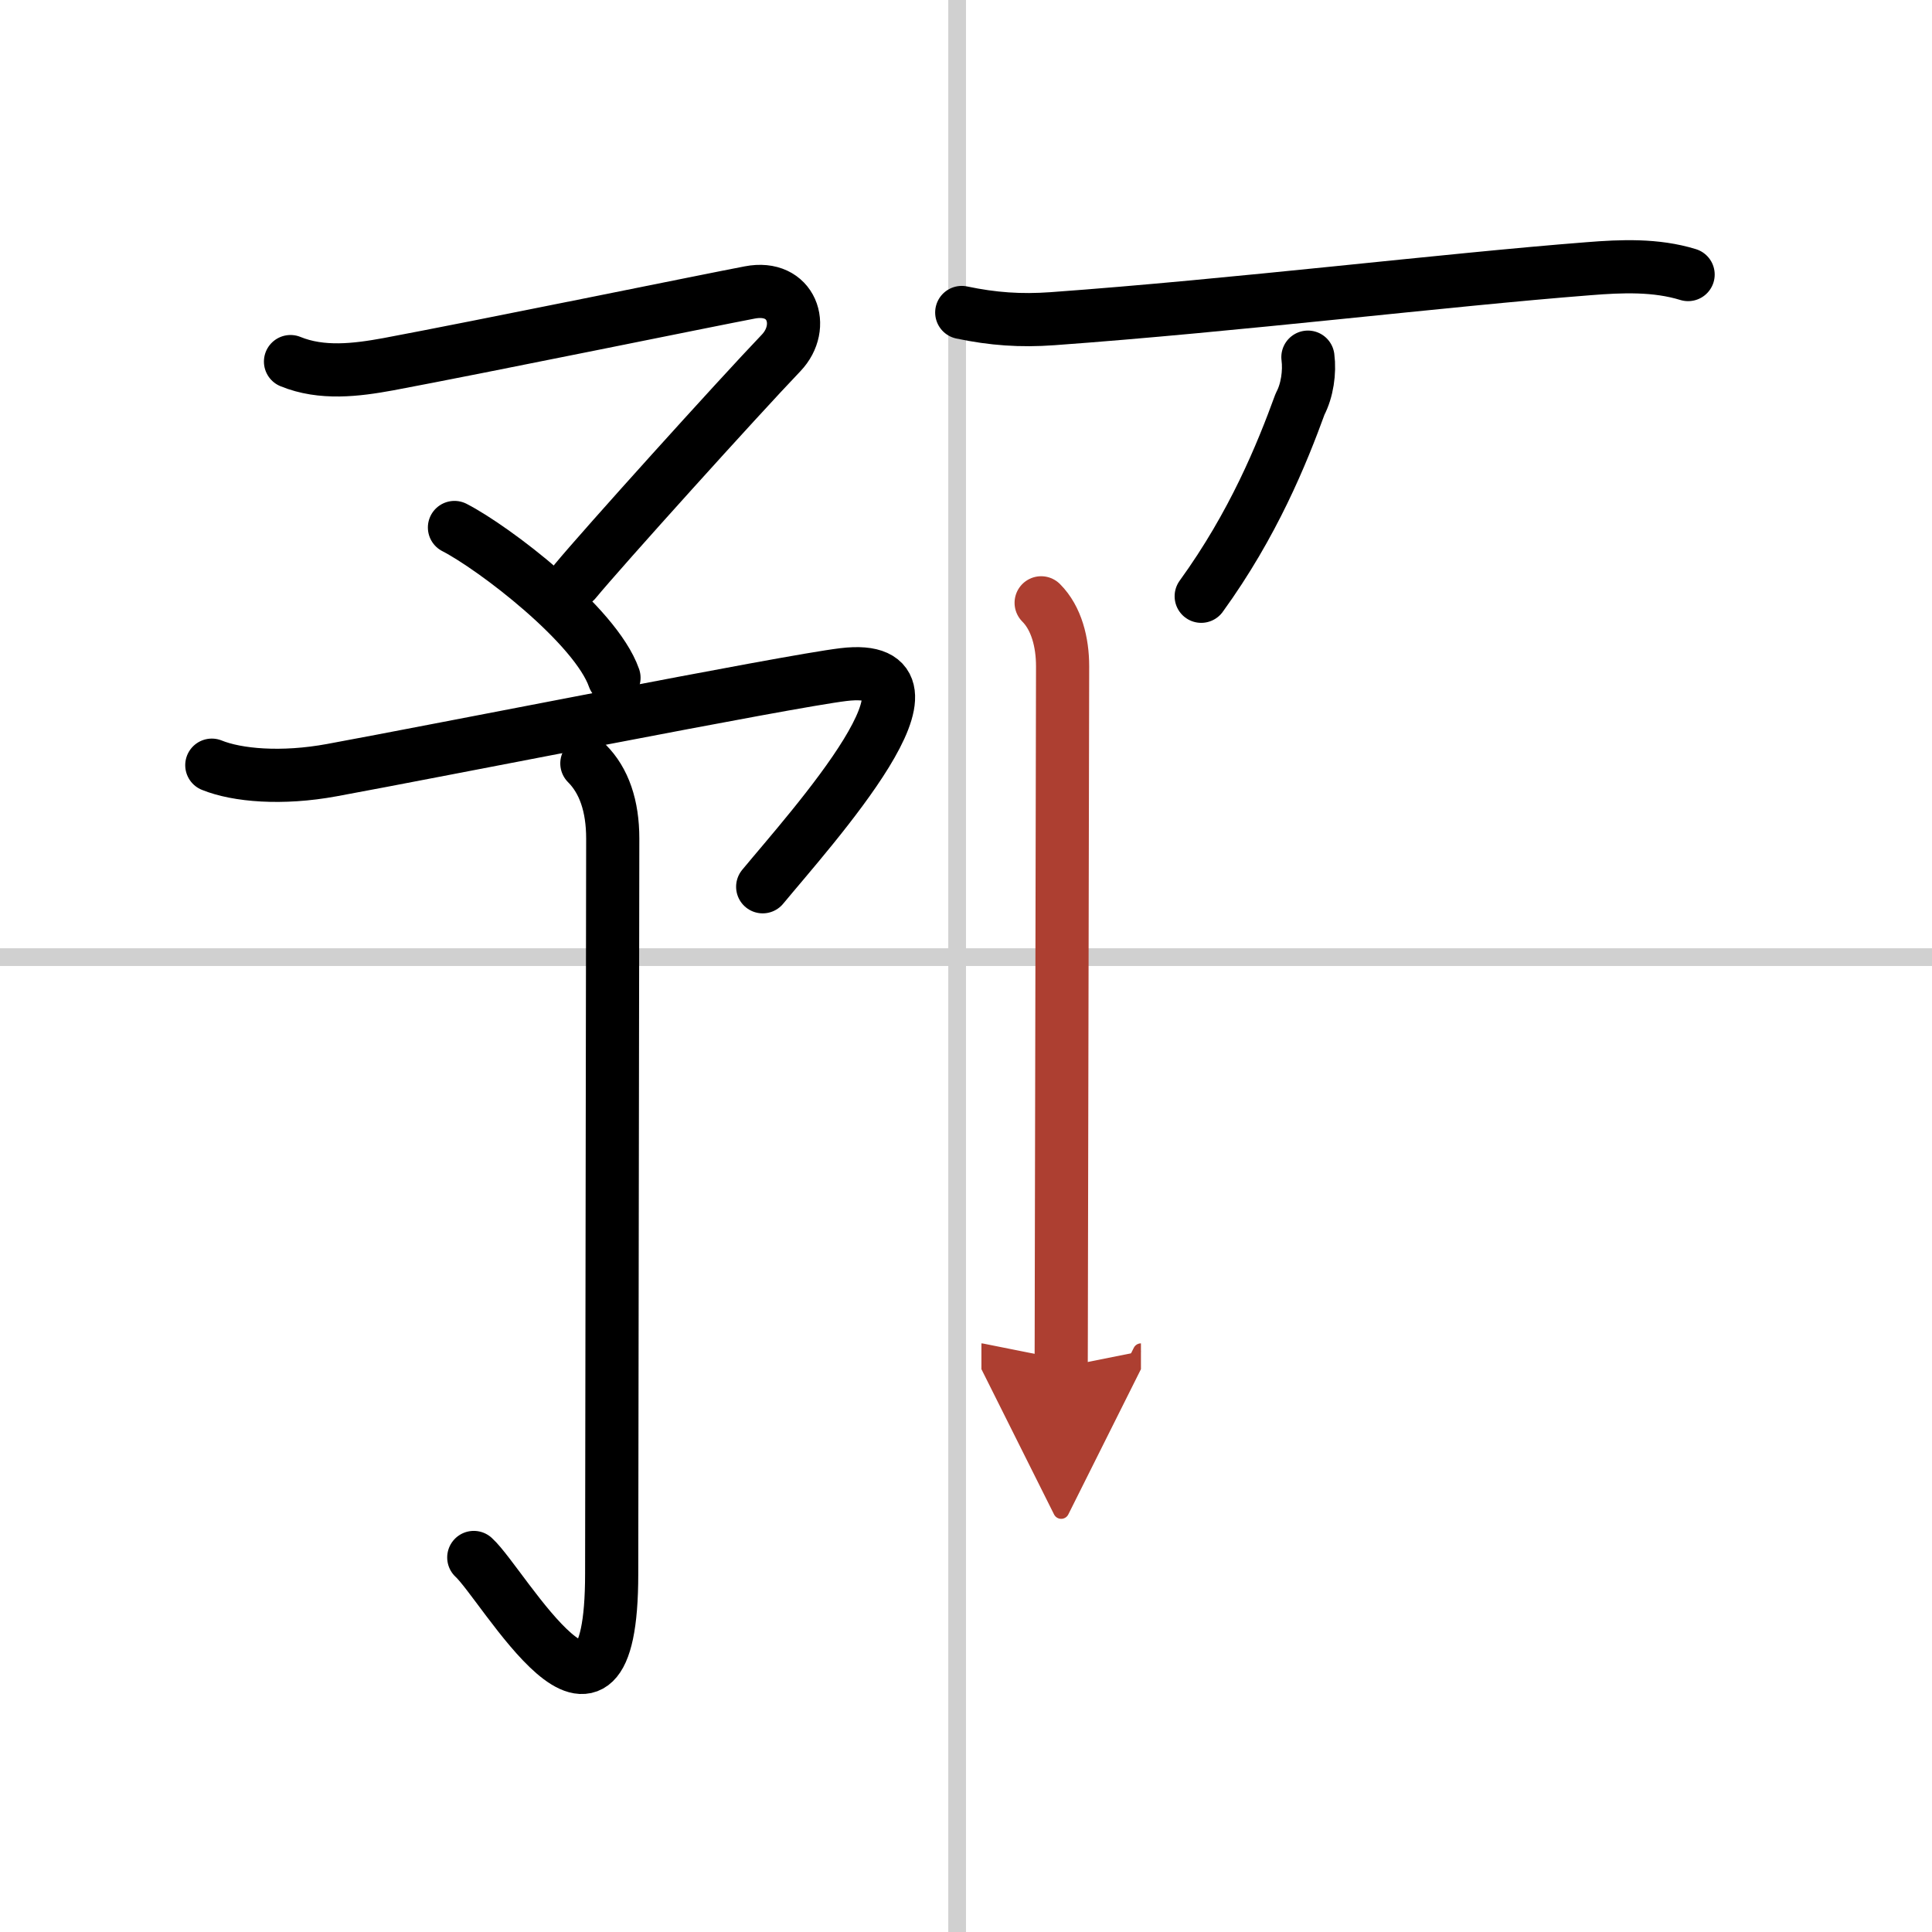
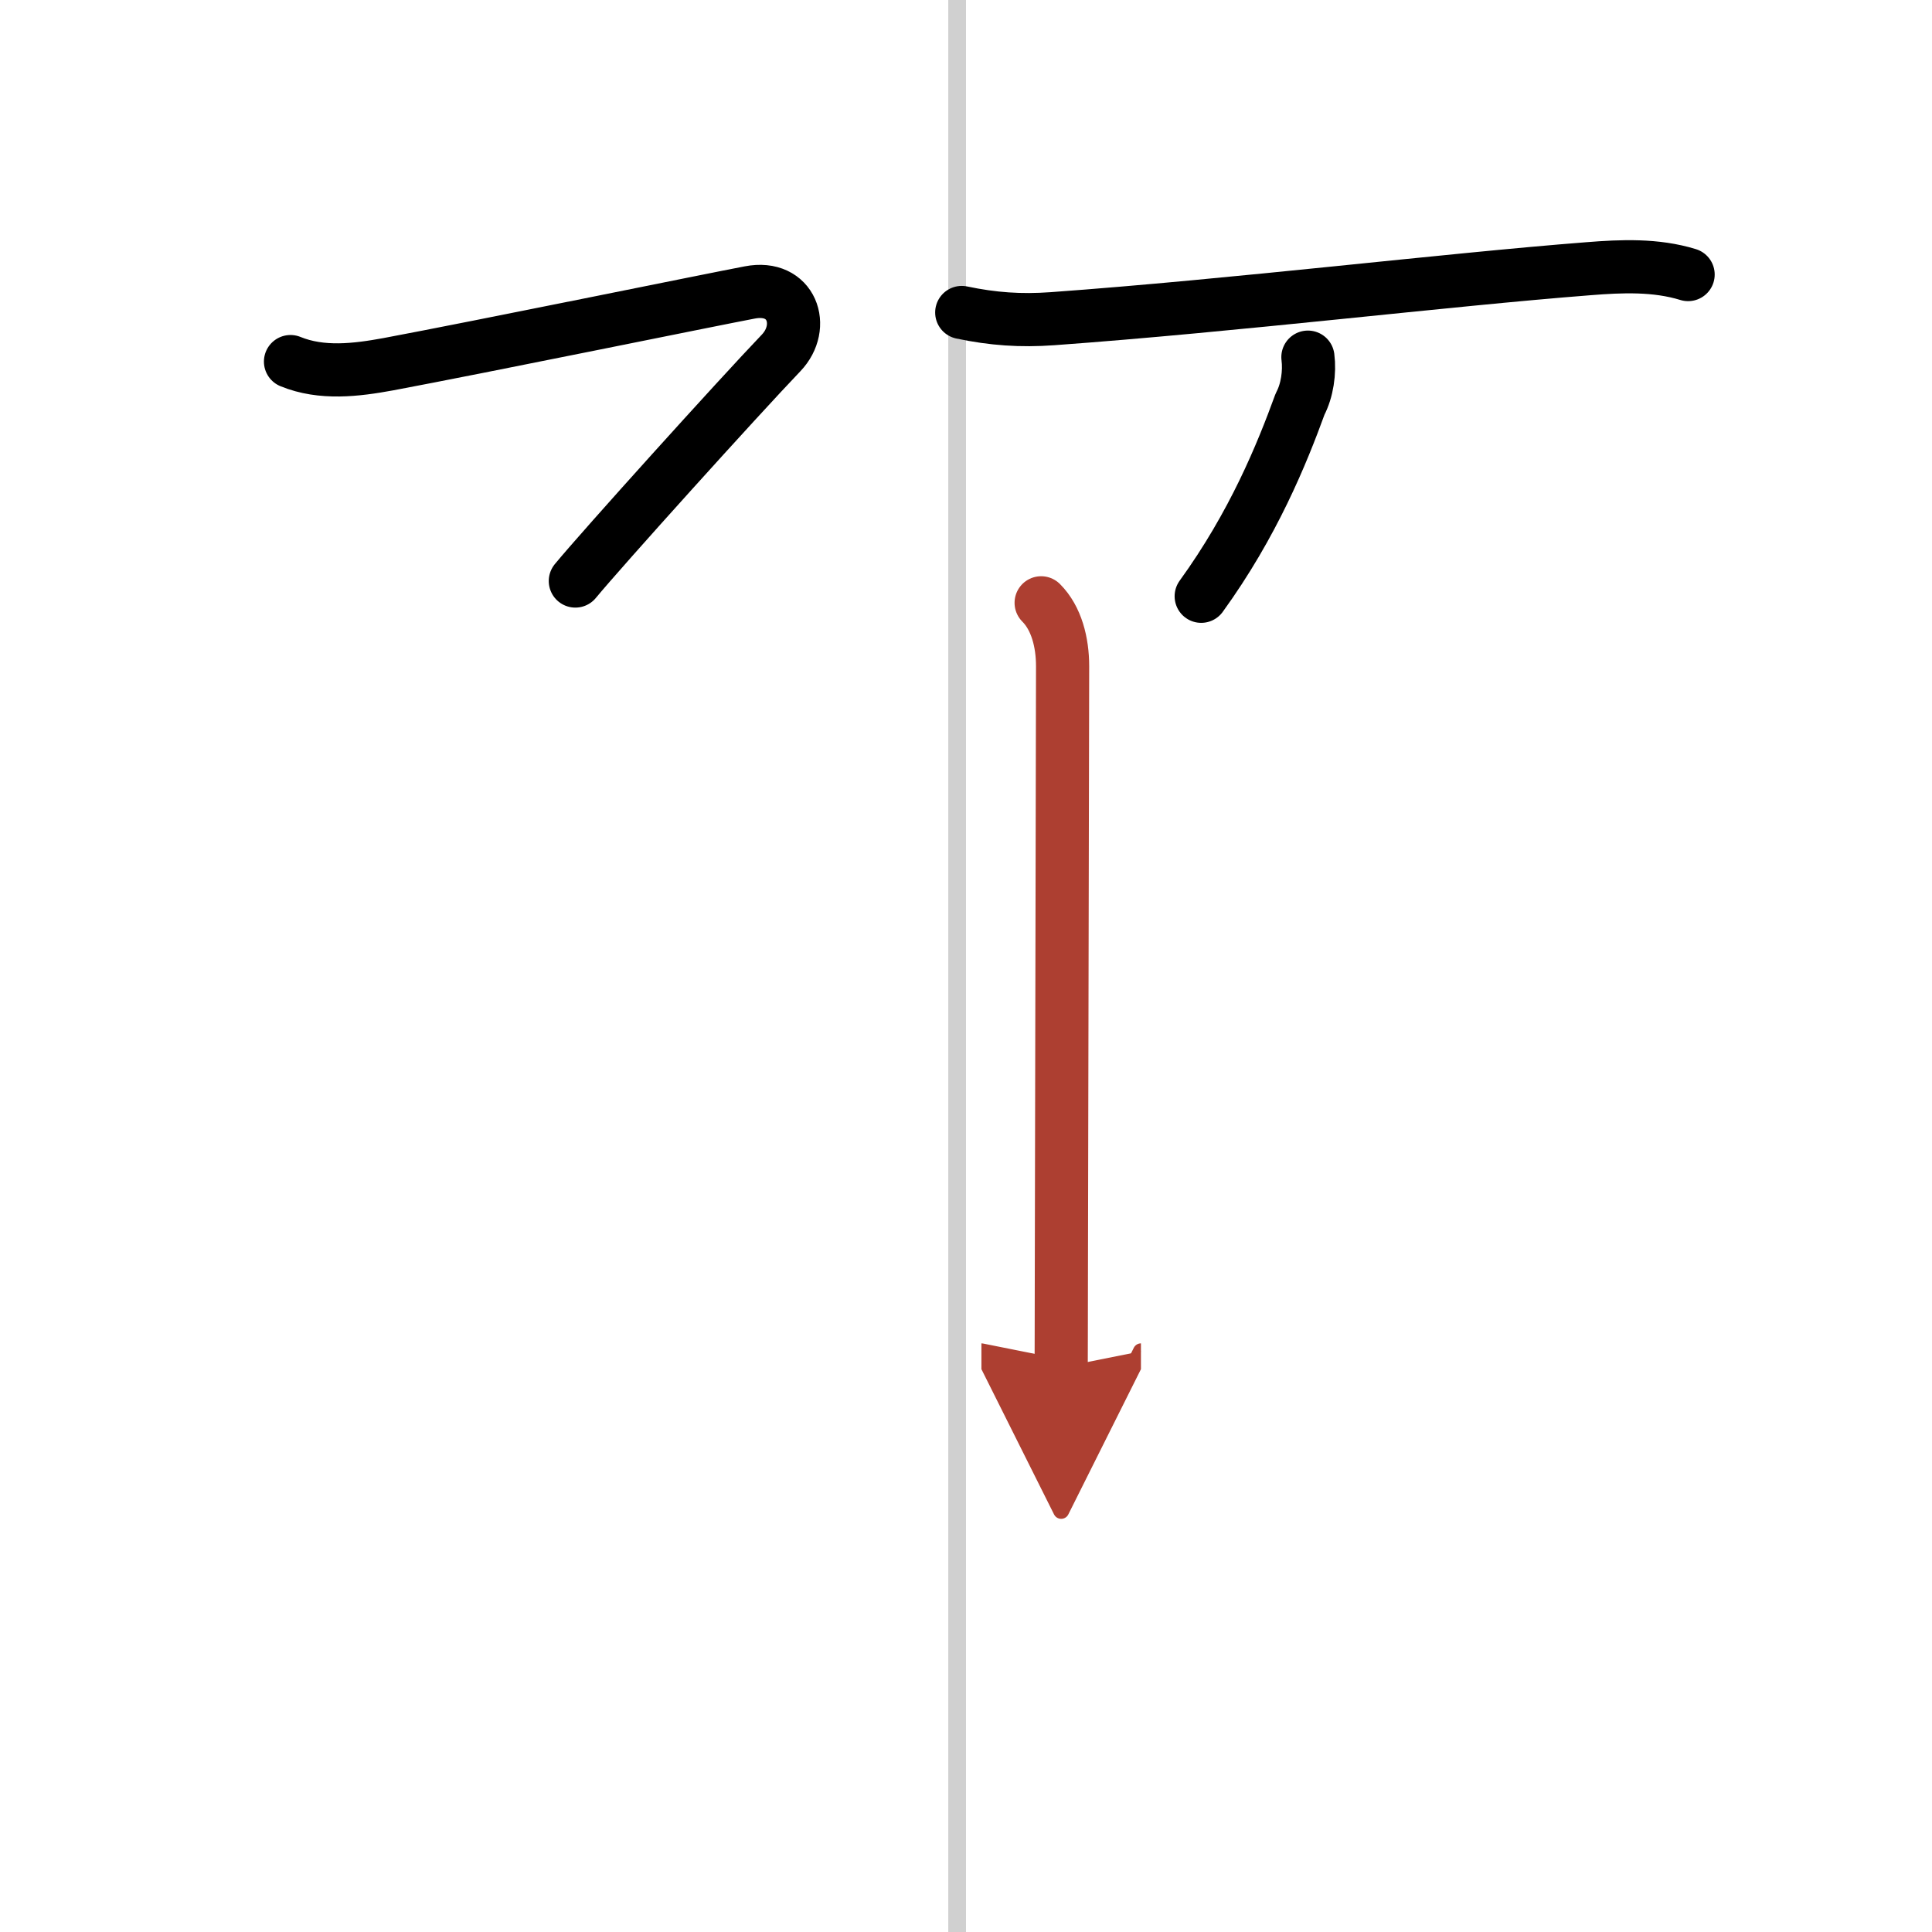
<svg xmlns="http://www.w3.org/2000/svg" width="400" height="400" viewBox="0 0 109 109">
  <defs>
    <marker id="a" markerWidth="4" orient="auto" refX="1" refY="5" viewBox="0 0 10 10">
      <polyline points="0 0 10 5 0 10 1 5" fill="#ad3f31" stroke="#ad3f31" />
    </marker>
  </defs>
  <g fill="none" stroke="#000" stroke-linecap="round" stroke-linejoin="round" stroke-width="3">
-     <rect width="100%" height="100%" fill="#fff" stroke="#fff" />
    <line x1="54" x2="54" y2="109" stroke="#d0d0d0" stroke-width="1" />
-     <line x2="109" y1="54" y2="54" stroke="#d0d0d0" stroke-width="1" />
    <path d="m16.39 20.4c1.76 0.72 3.71 0.48 5.51 0.15 5.18-0.97 18.28-3.65 20.4-4.05 2.38-0.46 3.19 1.92 1.77 3.41-2.44 2.55-10.11 11.05-11.61 12.87" />
-     <path d="m25.64 29.76c2.22 1.14 7.96 5.51 9 8.48" />
-     <path d="m11.95 43.17c1.43 0.58 3.95 0.8 6.77 0.28 5.9-1.08 25.63-5 28.86-5.39 6.79-0.82-1.83 8.68-4.55 11.97" />
-     <path d="m33.11 43.07c0.97 0.97 1.46 2.4 1.46 4.24s-0.06 38.1-0.06 41.48c0 11.66-6.1 0.61-7.78-0.92" />
    <path d="m54.26 17.63c1.76 0.37 3.32 0.48 5.12 0.35 10.35-0.75 22.14-2.19 30.24-2.82 1.87-0.15 3.8-0.23 5.62 0.33" />
    <path d="m73.79 20.15c0.11 0.84-0.04 1.89-0.44 2.64-1.03 2.83-2.64 6.79-5.58 10.85" />
    <path d="m58.74 34.01c0.87 0.87 1.21 2.24 1.21 3.58 0 1.09-0.05 24.09-0.07 34.66 0 2.33-0.01 4.08-0.01 4.89" marker-end="url(#a)" stroke="#ad3f31" />
  </g>
</svg>